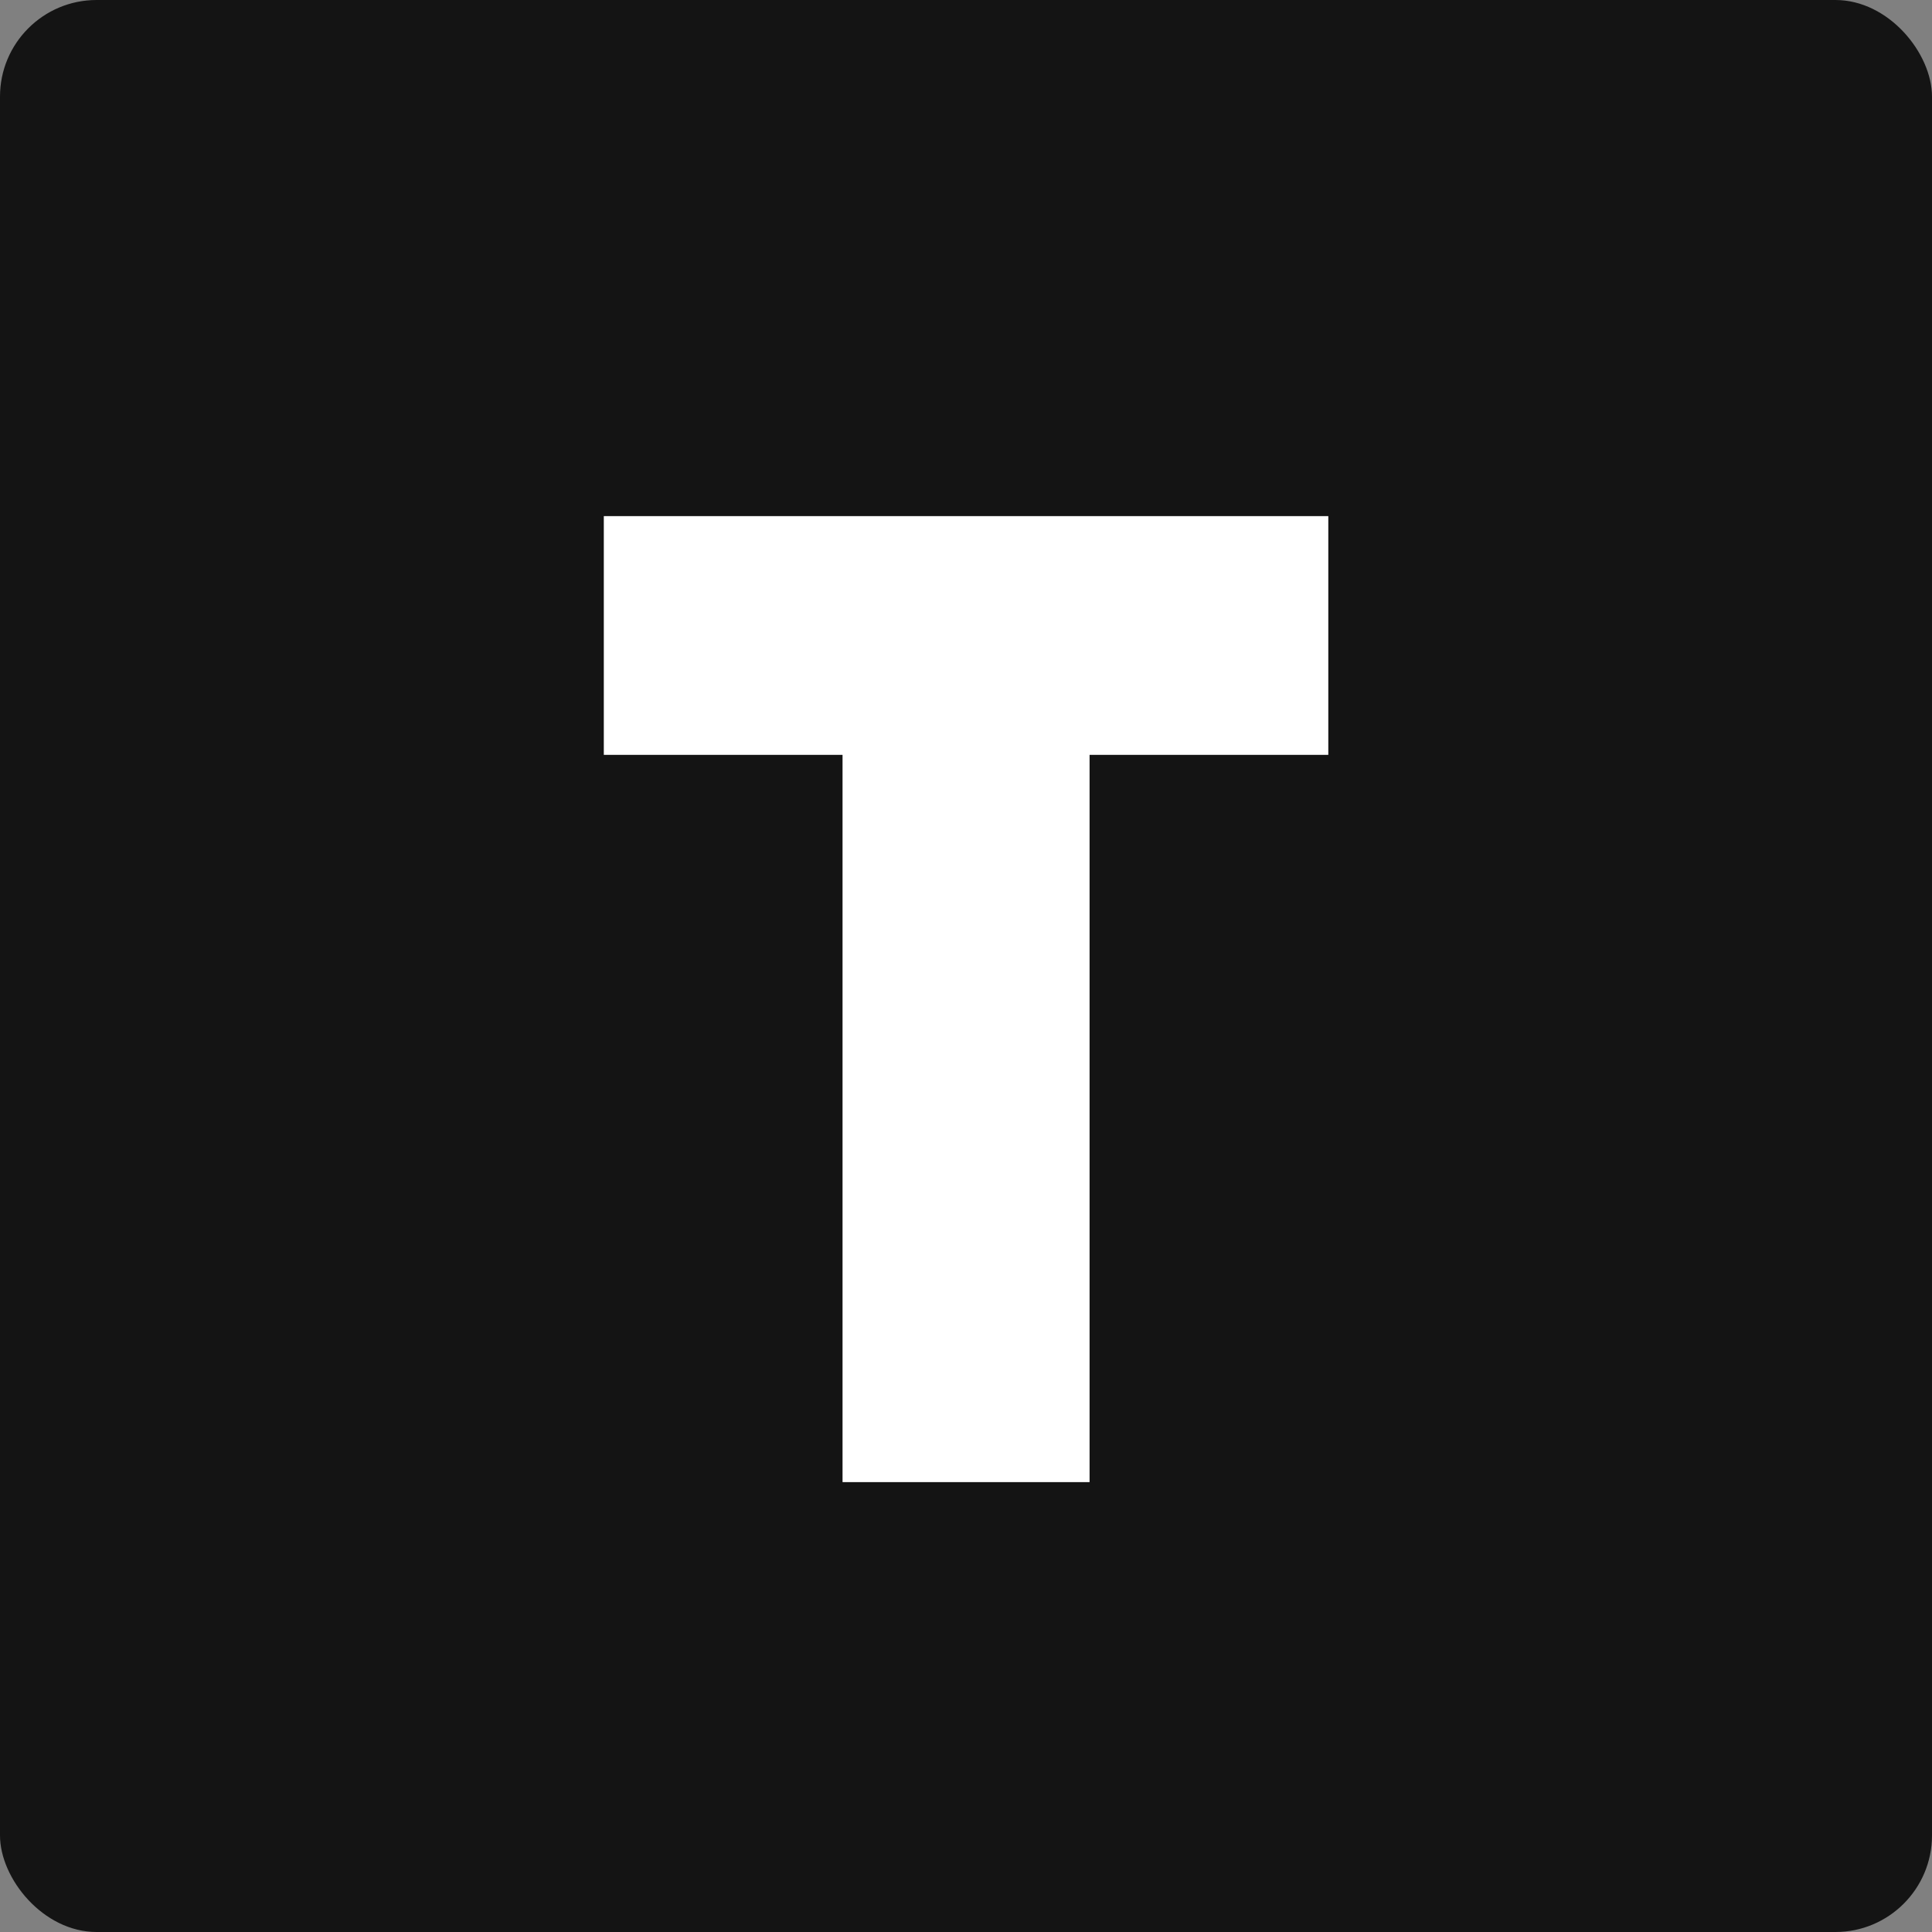
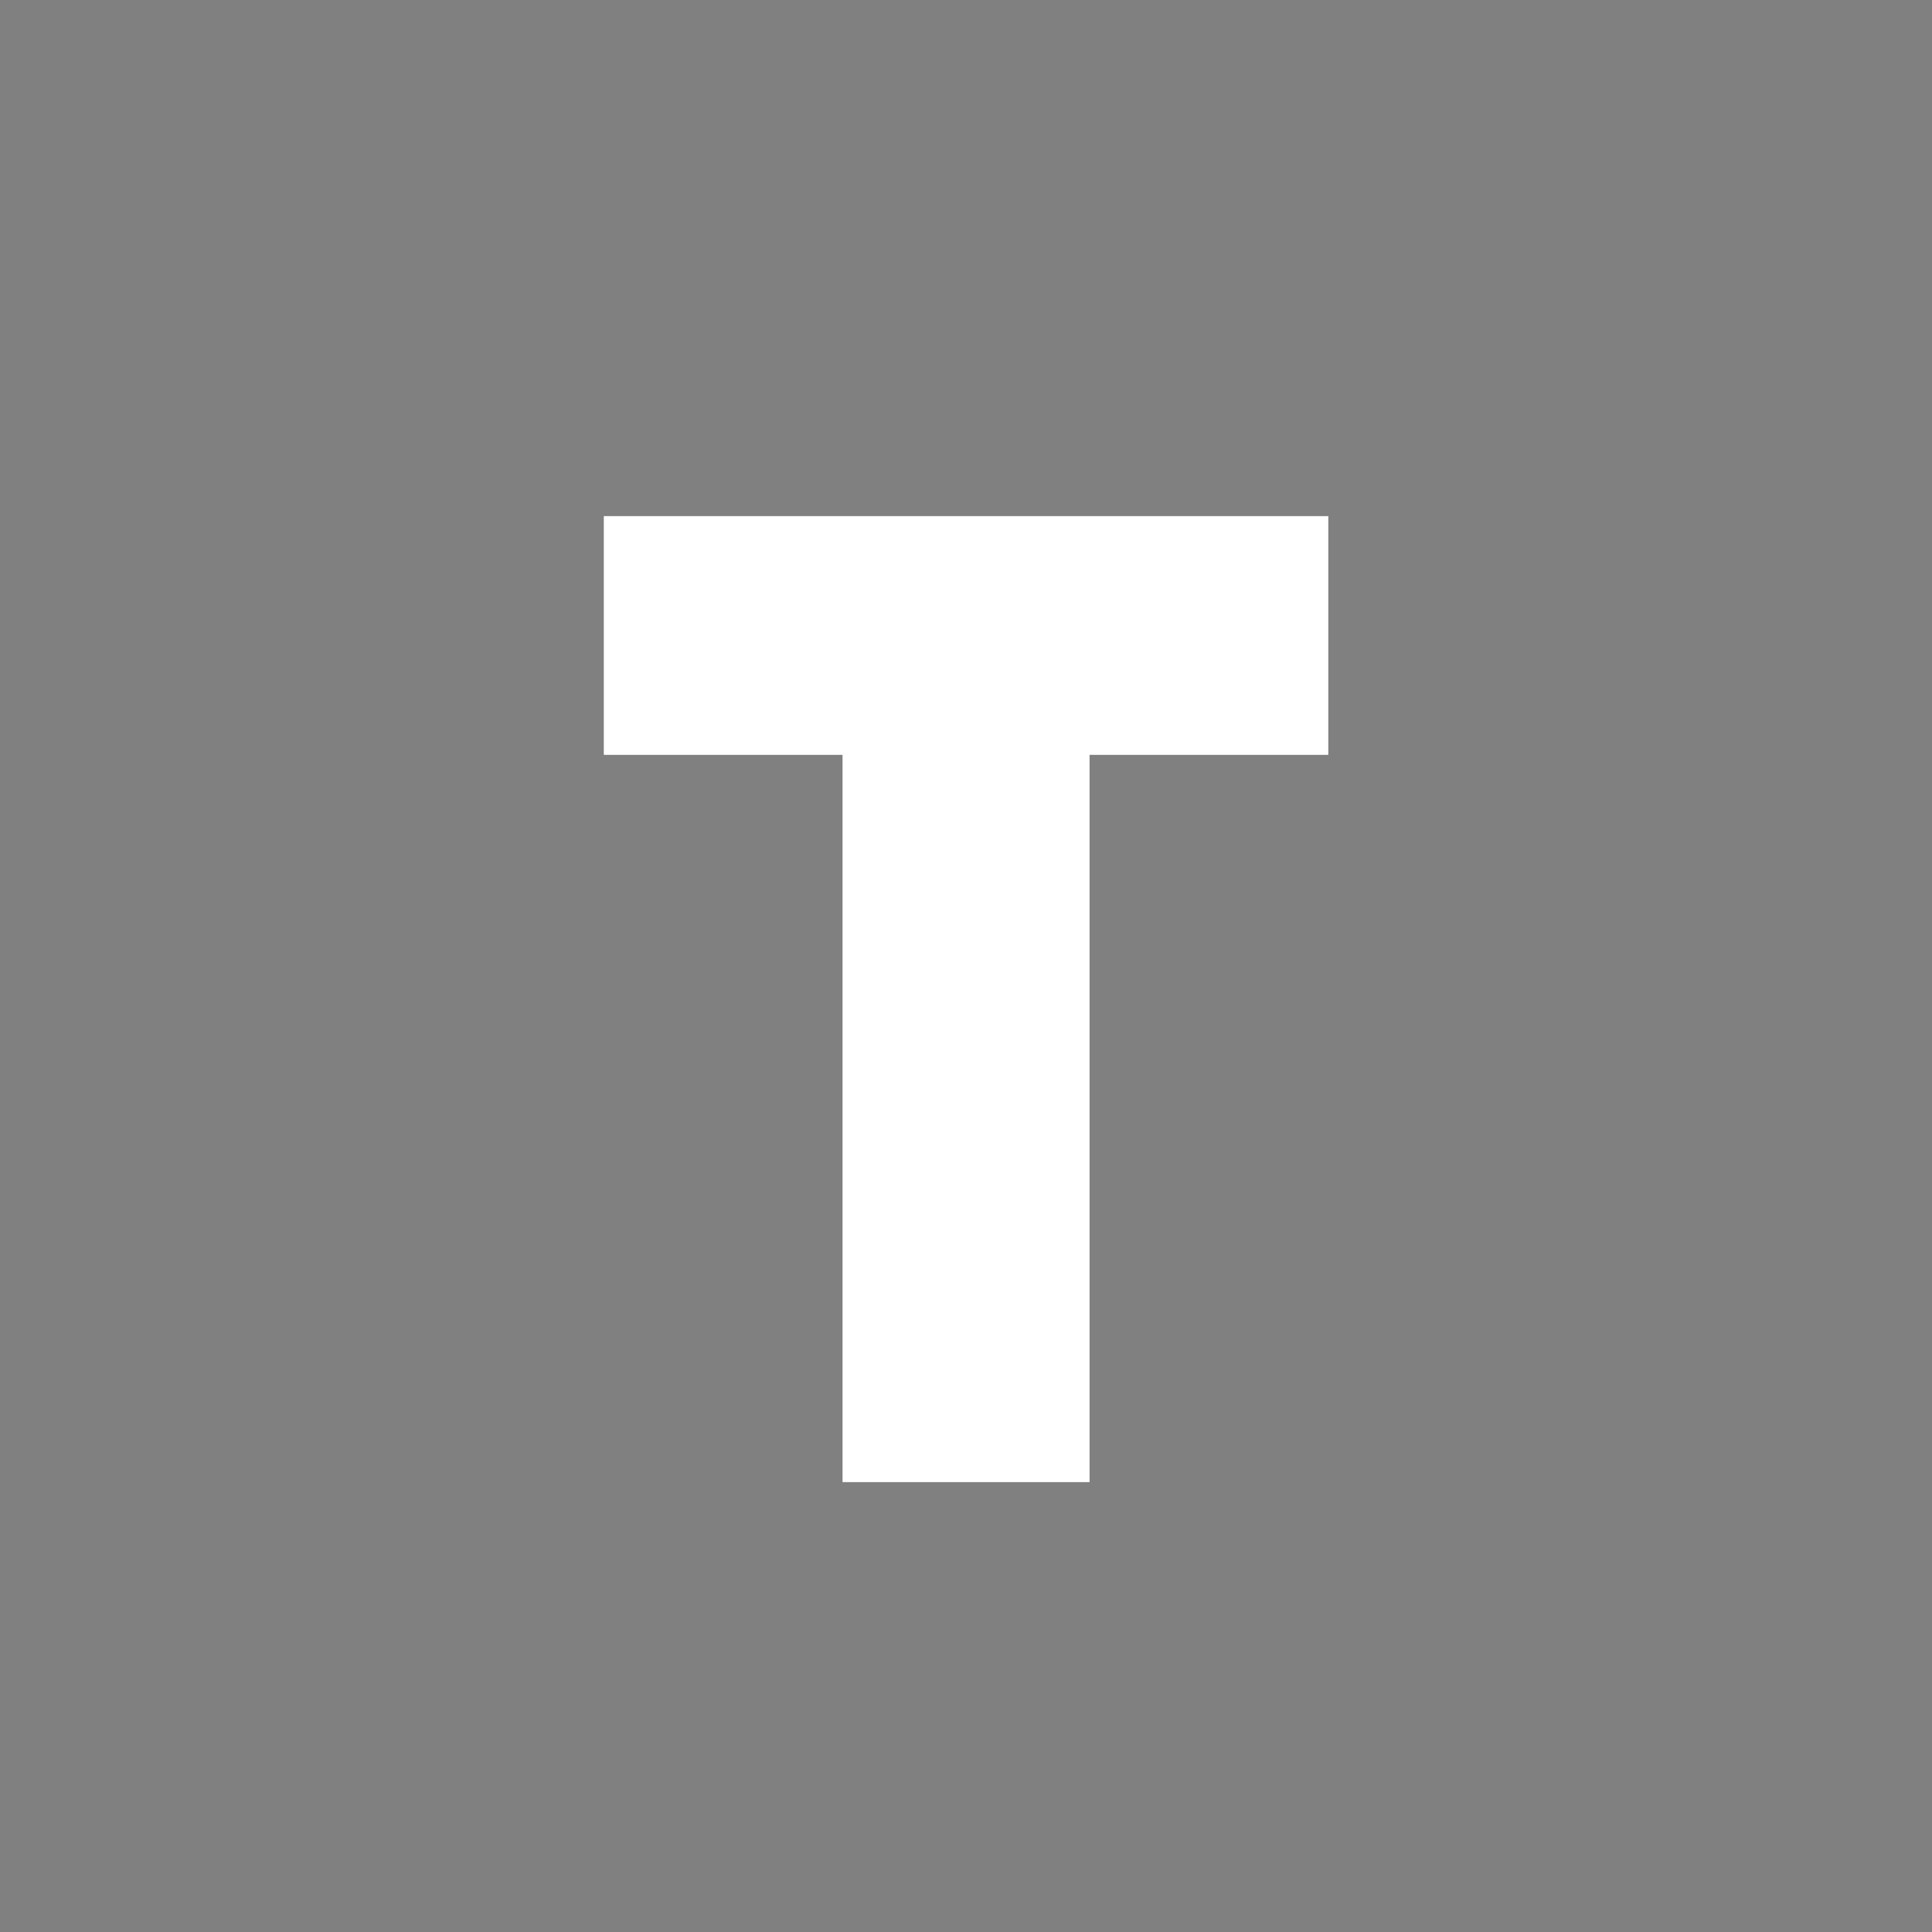
<svg xmlns="http://www.w3.org/2000/svg" width="700" height="700" viewBox="0 0 700 700" fill="none">
  <rect x="0" y="0" width="700" height="700" fill="#808080" stroke="none" />
-   <rect width="700" height="700" rx="35" fill="#141414" />
  <path d="M481.27 187V273.5H394.77V537H305.27V273.5H218.77V187H481.27Z" fill="white" />
</svg>